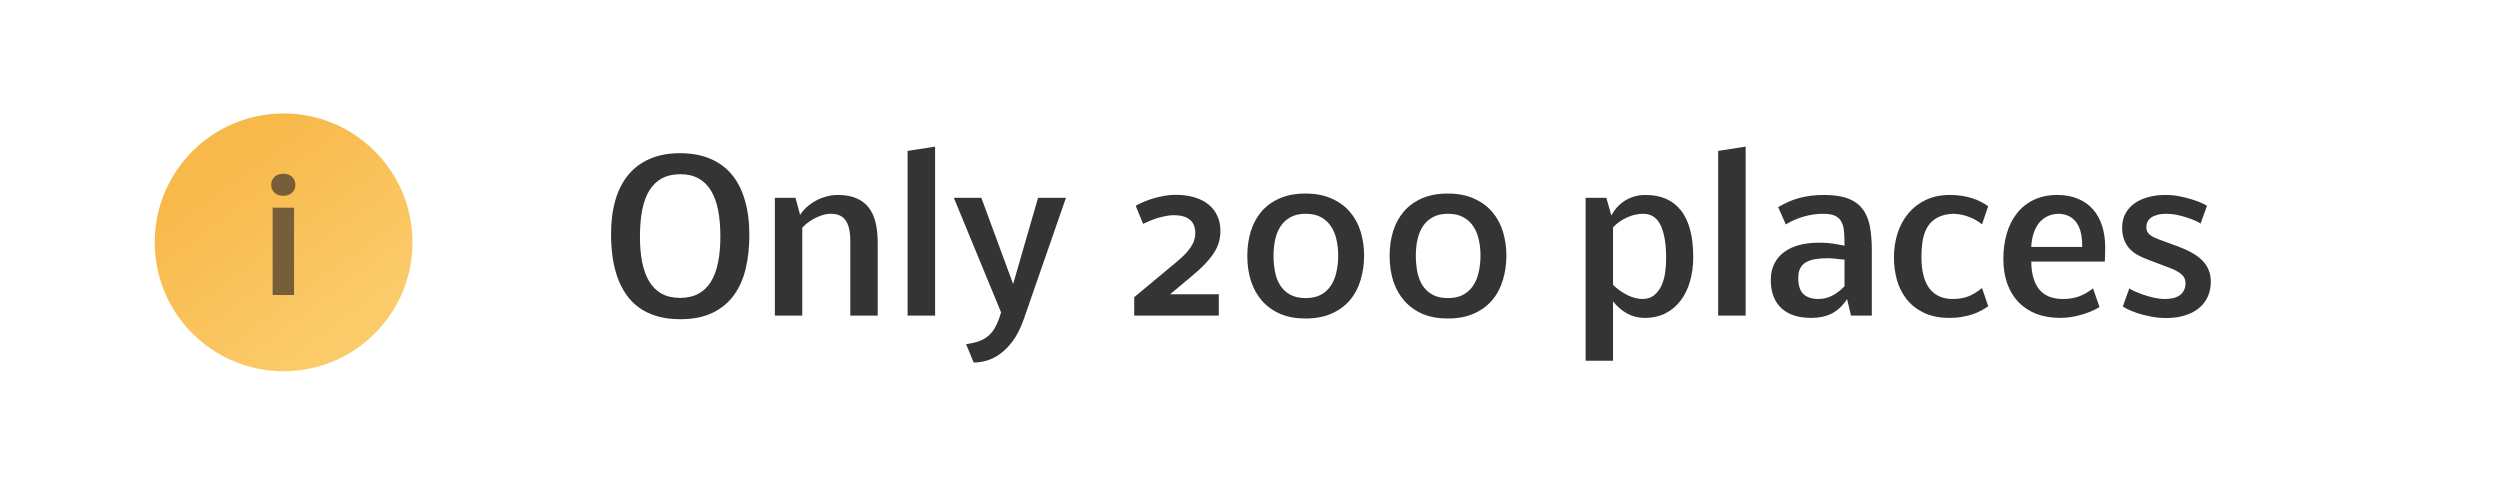
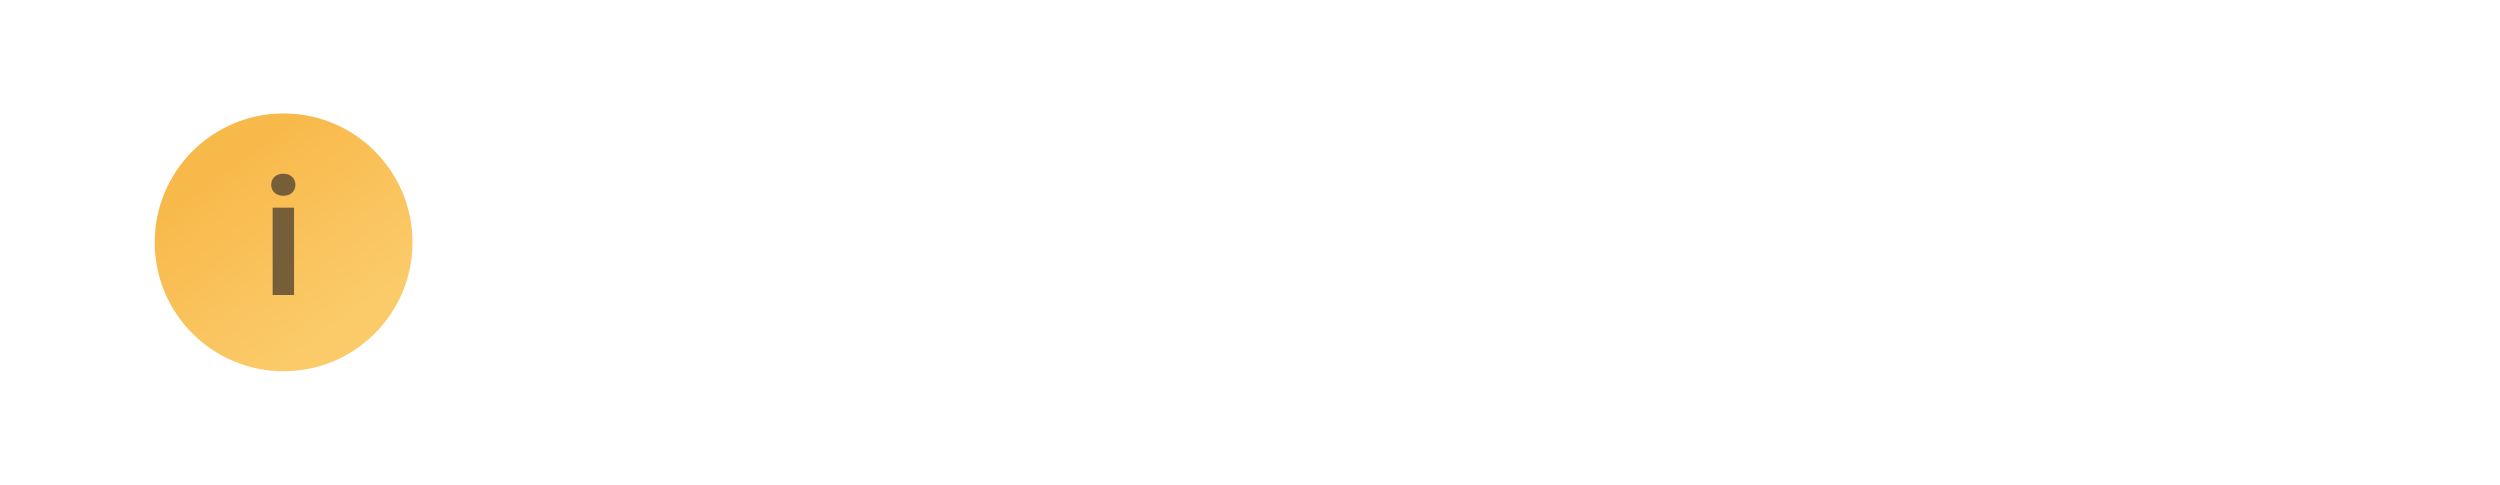
<svg xmlns="http://www.w3.org/2000/svg" width="196" height="38" viewBox="0 0 196 38" fill="none">
  <g filter="url(#filter0_b_2345_17219)">
    <rect width="196" height="38" rx="3.8" fill="white" />
  </g>
-   <path opacity="0.9" d="M58.75 18.424C58.75 19.357 58.656 20.226 58.469 21.034C58.281 21.836 57.974 22.534 57.547 23.127C57.125 23.716 56.568 24.18 55.875 24.518C55.182 24.857 54.331 25.026 53.32 25.026C52.648 25.026 52.047 24.948 51.516 24.791C50.984 24.635 50.518 24.414 50.117 24.127C49.716 23.841 49.375 23.495 49.094 23.088C48.812 22.682 48.583 22.232 48.406 21.737C48.234 21.242 48.107 20.708 48.023 20.135C47.945 19.557 47.906 18.956 47.906 18.331C47.906 17.346 48.021 16.463 48.25 15.682C48.479 14.896 48.82 14.232 49.273 13.69C49.727 13.148 50.289 12.734 50.961 12.448C51.638 12.156 52.425 12.01 53.32 12.01C54.221 12.01 55.01 12.156 55.688 12.448C56.37 12.734 56.938 13.153 57.391 13.706C57.844 14.258 58.182 14.932 58.406 15.729C58.635 16.521 58.75 17.419 58.75 18.424ZM50.172 18.541C50.172 19.286 50.229 19.956 50.344 20.549C50.464 21.143 50.648 21.648 50.898 22.065C51.154 22.482 51.479 22.802 51.875 23.026C52.276 23.245 52.758 23.354 53.32 23.354C53.867 23.354 54.339 23.25 54.734 23.041C55.135 22.828 55.464 22.518 55.719 22.112C55.979 21.7 56.169 21.198 56.289 20.604C56.414 20.005 56.477 19.317 56.477 18.541C56.477 17.76 56.417 17.067 56.297 16.463C56.177 15.859 55.99 15.349 55.734 14.932C55.479 14.515 55.154 14.2 54.758 13.987C54.367 13.768 53.898 13.659 53.352 13.659C52.789 13.659 52.307 13.765 51.906 13.979C51.505 14.193 51.175 14.508 50.914 14.924C50.659 15.336 50.471 15.846 50.352 16.456C50.232 17.06 50.172 17.755 50.172 18.541ZM62.727 16.846C62.867 16.627 63.042 16.424 63.25 16.237C63.464 16.044 63.698 15.877 63.953 15.737C64.213 15.596 64.49 15.487 64.781 15.409C65.073 15.325 65.367 15.284 65.664 15.284C66.227 15.284 66.706 15.364 67.102 15.526C67.497 15.687 67.823 15.924 68.078 16.237C68.333 16.549 68.518 16.937 68.633 17.401C68.753 17.864 68.812 18.398 68.812 19.002V24.745H66.664V18.901C66.664 18.177 66.544 17.64 66.305 17.291C66.07 16.937 65.682 16.76 65.141 16.76C64.922 16.76 64.698 16.797 64.469 16.87C64.24 16.942 64.023 17.034 63.82 17.143C63.617 17.252 63.435 17.372 63.273 17.502C63.112 17.633 62.987 17.752 62.898 17.862V24.745H60.75V15.51H62.367L62.727 16.846ZM73.312 24.745H71.156V11.831L73.312 11.495V24.745ZM74.781 15.51H76.938L79.43 22.268L81.383 15.51H83.57L80.266 25.018C80.021 25.716 79.734 26.286 79.406 26.729C79.078 27.172 78.734 27.518 78.375 27.768C78.021 28.018 77.667 28.19 77.312 28.284C76.958 28.377 76.633 28.424 76.336 28.424L75.742 26.979C76.148 26.927 76.497 26.846 76.789 26.737C77.081 26.627 77.331 26.476 77.539 26.284C77.753 26.091 77.932 25.849 78.078 25.557C78.229 25.265 78.365 24.909 78.484 24.487L74.781 15.51ZM93.711 18.276C93.711 17.812 93.57 17.463 93.289 17.229C93.008 16.989 92.581 16.87 92.008 16.87C91.831 16.87 91.638 16.89 91.43 16.932C91.221 16.969 91.01 17.018 90.797 17.081C90.588 17.143 90.383 17.216 90.18 17.299C89.977 17.383 89.789 17.466 89.617 17.549L89.039 16.135C89.138 16.073 89.292 15.995 89.5 15.901C89.708 15.802 89.953 15.706 90.234 15.612C90.516 15.518 90.823 15.44 91.156 15.377C91.495 15.31 91.838 15.276 92.188 15.276C92.734 15.276 93.221 15.341 93.648 15.471C94.081 15.601 94.448 15.789 94.75 16.034C95.052 16.279 95.281 16.575 95.438 16.924C95.599 17.268 95.68 17.656 95.68 18.088C95.68 18.39 95.643 18.68 95.57 18.956C95.497 19.226 95.372 19.505 95.195 19.791C95.018 20.073 94.784 20.367 94.492 20.674C94.201 20.982 93.836 21.317 93.398 21.682L91.734 23.073H95.555V24.745H88.922V23.299L92.219 20.557C92.474 20.344 92.695 20.143 92.883 19.956C93.07 19.763 93.224 19.575 93.344 19.393C93.469 19.211 93.56 19.029 93.617 18.846C93.68 18.664 93.711 18.474 93.711 18.276ZM102.359 23.37C102.812 23.37 103.201 23.289 103.523 23.127C103.846 22.961 104.109 22.729 104.312 22.432C104.521 22.135 104.672 21.781 104.766 21.37C104.865 20.958 104.914 20.505 104.914 20.01C104.914 19.609 104.872 19.216 104.789 18.831C104.711 18.44 104.573 18.091 104.375 17.784C104.182 17.476 103.922 17.229 103.594 17.041C103.266 16.854 102.854 16.76 102.359 16.76C101.896 16.76 101.503 16.849 101.18 17.026C100.862 17.198 100.604 17.432 100.406 17.729C100.208 18.026 100.065 18.375 99.977 18.776C99.888 19.172 99.844 19.596 99.844 20.049C99.844 20.487 99.883 20.906 99.961 21.307C100.039 21.708 100.174 22.062 100.367 22.37C100.56 22.672 100.818 22.914 101.141 23.096C101.464 23.279 101.87 23.37 102.359 23.37ZM102.344 15.174C103.146 15.174 103.836 15.307 104.414 15.573C104.997 15.833 105.477 16.187 105.852 16.635C106.227 17.078 106.503 17.594 106.68 18.182C106.857 18.771 106.945 19.388 106.945 20.034C106.945 20.711 106.854 21.349 106.672 21.948C106.495 22.547 106.219 23.07 105.844 23.518C105.469 23.966 104.99 24.32 104.406 24.581C103.828 24.841 103.138 24.971 102.336 24.971C101.607 24.971 100.961 24.854 100.398 24.62C99.836 24.38 99.359 24.044 98.969 23.612C98.583 23.18 98.289 22.664 98.086 22.065C97.888 21.461 97.789 20.791 97.789 20.057C97.789 19.37 97.88 18.729 98.062 18.135C98.245 17.541 98.523 17.026 98.898 16.588C99.273 16.151 99.745 15.807 100.312 15.557C100.885 15.302 101.562 15.174 102.344 15.174ZM113.516 23.37C113.969 23.37 114.357 23.289 114.68 23.127C115.003 22.961 115.266 22.729 115.469 22.432C115.677 22.135 115.828 21.781 115.922 21.37C116.021 20.958 116.07 20.505 116.07 20.01C116.07 19.609 116.029 19.216 115.945 18.831C115.867 18.44 115.729 18.091 115.531 17.784C115.339 17.476 115.078 17.229 114.75 17.041C114.422 16.854 114.01 16.76 113.516 16.76C113.052 16.76 112.659 16.849 112.336 17.026C112.018 17.198 111.76 17.432 111.562 17.729C111.365 18.026 111.221 18.375 111.133 18.776C111.044 19.172 111 19.596 111 20.049C111 20.487 111.039 20.906 111.117 21.307C111.195 21.708 111.331 22.062 111.523 22.37C111.716 22.672 111.974 22.914 112.297 23.096C112.62 23.279 113.026 23.37 113.516 23.37ZM113.5 15.174C114.302 15.174 114.992 15.307 115.57 15.573C116.154 15.833 116.633 16.187 117.008 16.635C117.383 17.078 117.659 17.594 117.836 18.182C118.013 18.771 118.102 19.388 118.102 20.034C118.102 20.711 118.01 21.349 117.828 21.948C117.651 22.547 117.375 23.07 117 23.518C116.625 23.966 116.146 24.32 115.562 24.581C114.984 24.841 114.294 24.971 113.492 24.971C112.763 24.971 112.117 24.854 111.555 24.62C110.992 24.38 110.516 24.044 110.125 23.612C109.74 23.18 109.445 22.664 109.242 22.065C109.044 21.461 108.945 20.791 108.945 20.057C108.945 19.37 109.036 18.729 109.219 18.135C109.401 17.541 109.68 17.026 110.055 16.588C110.43 16.151 110.901 15.807 111.469 15.557C112.042 15.302 112.719 15.174 113.5 15.174ZM128.82 16.76C128.398 16.76 127.977 16.857 127.555 17.049C127.138 17.237 126.773 17.495 126.461 17.823V22.331C126.633 22.497 126.812 22.648 127 22.784C127.193 22.919 127.388 23.036 127.586 23.135C127.789 23.234 127.99 23.31 128.188 23.362C128.385 23.414 128.576 23.44 128.758 23.44C129.133 23.44 129.44 23.344 129.68 23.151C129.924 22.953 130.117 22.7 130.258 22.393C130.398 22.086 130.495 21.745 130.547 21.37C130.599 20.989 130.625 20.62 130.625 20.26C130.625 19.13 130.482 18.265 130.195 17.666C129.909 17.062 129.451 16.76 128.82 16.76ZM128.938 24.924C128.448 24.924 127.987 24.807 127.555 24.573C127.128 24.333 126.763 24.015 126.461 23.62V28.284H124.312V15.51H125.938L126.328 16.893C126.458 16.654 126.612 16.435 126.789 16.237C126.971 16.039 127.174 15.87 127.398 15.729C127.628 15.588 127.875 15.479 128.141 15.401C128.411 15.323 128.701 15.284 129.008 15.284C130.232 15.284 131.161 15.693 131.797 16.51C132.432 17.323 132.75 18.541 132.75 20.166C132.75 20.833 132.667 21.458 132.5 22.041C132.339 22.62 132.096 23.122 131.773 23.549C131.456 23.976 131.06 24.312 130.586 24.557C130.112 24.802 129.562 24.924 128.938 24.924ZM136.859 24.745H134.703V11.831L136.859 11.495V24.745ZM142.945 16.76C142.43 16.76 141.919 16.833 141.414 16.979C140.909 17.125 140.44 17.331 140.008 17.596L139.406 16.237C139.677 16.081 139.945 15.943 140.211 15.823C140.482 15.703 140.76 15.604 141.047 15.526C141.339 15.448 141.643 15.388 141.961 15.346C142.279 15.305 142.622 15.284 142.992 15.284C143.742 15.284 144.359 15.372 144.844 15.549C145.328 15.721 145.711 15.987 145.992 16.346C146.279 16.7 146.477 17.148 146.586 17.69C146.695 18.232 146.75 18.867 146.75 19.596V24.745H145.117L144.812 23.448C144.469 23.969 144.068 24.346 143.609 24.581C143.151 24.81 142.612 24.924 141.992 24.924C141.503 24.924 141.062 24.862 140.672 24.737C140.281 24.612 139.948 24.424 139.672 24.174C139.401 23.924 139.193 23.614 139.047 23.245C138.901 22.875 138.828 22.445 138.828 21.956C138.828 21.461 138.922 21.031 139.109 20.666C139.297 20.297 139.557 19.992 139.891 19.752C140.224 19.508 140.62 19.325 141.078 19.206C141.542 19.086 142.049 19.026 142.602 19.026C142.867 19.026 143.109 19.036 143.328 19.057C143.552 19.078 143.75 19.104 143.922 19.135C144.094 19.161 144.237 19.187 144.352 19.213C144.471 19.239 144.557 19.255 144.609 19.26C144.609 18.875 144.599 18.529 144.578 18.221C144.557 17.909 144.495 17.646 144.391 17.432C144.286 17.213 144.122 17.047 143.898 16.932C143.674 16.817 143.357 16.76 142.945 16.76ZM142.547 23.44C142.932 23.44 143.292 23.357 143.625 23.19C143.964 23.023 144.292 22.773 144.609 22.44V20.354C144.568 20.354 144.497 20.349 144.398 20.338C144.299 20.323 144.185 20.31 144.055 20.299C143.93 20.284 143.799 20.271 143.664 20.26C143.534 20.25 143.419 20.245 143.32 20.245C142.945 20.245 142.612 20.268 142.32 20.315C142.034 20.362 141.789 20.445 141.586 20.565C141.388 20.68 141.237 20.838 141.133 21.041C141.034 21.239 140.984 21.492 140.984 21.799C140.984 22.388 141.122 22.81 141.398 23.065C141.68 23.315 142.062 23.44 142.547 23.44ZM152.844 24.924C152.073 24.924 151.411 24.794 150.859 24.534C150.307 24.273 149.854 23.924 149.5 23.487C149.151 23.049 148.893 22.547 148.727 21.979C148.565 21.406 148.484 20.807 148.484 20.182C148.484 19.505 148.581 18.87 148.773 18.276C148.971 17.677 149.255 17.156 149.625 16.713C150 16.271 150.458 15.922 151 15.666C151.547 15.411 152.169 15.284 152.867 15.284C153.211 15.284 153.529 15.307 153.82 15.354C154.117 15.401 154.391 15.466 154.641 15.549C154.891 15.627 155.117 15.721 155.32 15.831C155.523 15.935 155.708 16.047 155.875 16.166L155.391 17.588C155.271 17.484 155.125 17.383 154.953 17.284C154.786 17.185 154.604 17.096 154.406 17.018C154.208 16.94 153.997 16.877 153.773 16.831C153.549 16.784 153.323 16.76 153.094 16.76C152.63 16.786 152.242 16.88 151.93 17.041C151.617 17.198 151.365 17.419 151.172 17.706C150.979 17.992 150.841 18.341 150.758 18.752C150.68 19.164 150.641 19.63 150.641 20.151C150.641 21.25 150.852 22.073 151.273 22.62C151.695 23.166 152.299 23.44 153.086 23.44C153.596 23.44 154.031 23.362 154.391 23.206C154.75 23.044 155.083 22.836 155.391 22.581L155.875 24.01C155.719 24.12 155.542 24.229 155.344 24.338C155.146 24.448 154.922 24.547 154.672 24.635C154.422 24.719 154.146 24.786 153.844 24.838C153.542 24.896 153.208 24.924 152.844 24.924ZM164.602 24.073C164.372 24.213 164.128 24.336 163.867 24.44C163.607 24.544 163.341 24.633 163.07 24.706C162.805 24.779 162.542 24.833 162.281 24.87C162.021 24.906 161.776 24.924 161.547 24.924C160.833 24.924 160.198 24.817 159.641 24.604C159.089 24.385 158.62 24.075 158.234 23.674C157.854 23.268 157.562 22.781 157.359 22.213C157.161 21.64 157.062 21 157.062 20.291C157.062 19.567 157.154 18.901 157.336 18.291C157.518 17.677 157.786 17.148 158.141 16.706C158.5 16.258 158.943 15.909 159.469 15.659C160 15.409 160.609 15.284 161.297 15.284C161.906 15.284 162.443 15.383 162.906 15.581C163.375 15.773 163.768 16.049 164.086 16.409C164.404 16.768 164.643 17.2 164.805 17.706C164.966 18.211 165.047 18.773 165.047 19.393C165.047 19.586 165.044 19.776 165.039 19.963C165.034 20.151 165.026 20.333 165.016 20.51H159.25C159.255 21.015 159.315 21.453 159.43 21.823C159.544 22.192 159.706 22.497 159.914 22.737C160.128 22.976 160.385 23.154 160.688 23.268C160.995 23.383 161.339 23.44 161.719 23.44C162.203 23.44 162.63 23.372 163 23.237C163.37 23.096 163.734 22.888 164.094 22.612L164.602 24.073ZM163.242 19.229C163.242 18.416 163.078 17.805 162.75 17.393C162.422 16.982 161.966 16.771 161.383 16.76C161.029 16.771 160.721 16.846 160.461 16.987C160.206 17.122 159.99 17.307 159.812 17.541C159.641 17.776 159.508 18.049 159.414 18.362C159.32 18.674 159.266 19.008 159.25 19.362H163.242V19.229ZM168.352 20.338C168.081 20.239 167.826 20.122 167.586 19.987C167.346 19.851 167.135 19.687 166.953 19.495C166.776 19.297 166.635 19.062 166.531 18.791C166.427 18.521 166.375 18.2 166.375 17.831C166.375 17.424 166.461 17.062 166.633 16.745C166.805 16.427 167.042 16.161 167.344 15.948C167.646 15.729 168.003 15.565 168.414 15.456C168.831 15.341 169.281 15.284 169.766 15.284C170.151 15.284 170.529 15.32 170.898 15.393C171.268 15.466 171.602 15.552 171.898 15.651C172.201 15.745 172.451 15.838 172.648 15.932C172.852 16.026 172.979 16.094 173.031 16.135L172.523 17.526C172.445 17.463 172.31 17.39 172.117 17.307C171.924 17.219 171.703 17.135 171.453 17.057C171.208 16.974 170.945 16.904 170.664 16.846C170.383 16.789 170.112 16.76 169.852 16.76C169.576 16.76 169.336 16.789 169.133 16.846C168.935 16.898 168.771 16.971 168.641 17.065C168.516 17.159 168.422 17.271 168.359 17.401C168.302 17.526 168.273 17.664 168.273 17.815C168.273 17.935 168.294 18.041 168.336 18.135C168.378 18.229 168.44 18.312 168.523 18.385C168.607 18.458 168.711 18.526 168.836 18.588C168.961 18.651 169.107 18.713 169.273 18.776L170.742 19.315C171.148 19.466 171.51 19.63 171.828 19.807C172.146 19.979 172.417 20.177 172.641 20.401C172.865 20.62 173.034 20.867 173.148 21.143C173.268 21.419 173.328 21.732 173.328 22.081C173.328 22.529 173.245 22.93 173.078 23.284C172.917 23.633 172.682 23.93 172.375 24.174C172.073 24.419 171.706 24.607 171.273 24.737C170.846 24.867 170.365 24.932 169.828 24.932C169.38 24.932 168.961 24.89 168.57 24.807C168.185 24.729 167.841 24.64 167.539 24.541C167.242 24.437 166.995 24.336 166.797 24.237C166.604 24.138 166.482 24.067 166.43 24.026L166.938 22.612C166.995 22.659 167.122 22.729 167.32 22.823C167.518 22.911 167.75 23.002 168.016 23.096C168.281 23.19 168.562 23.271 168.859 23.338C169.161 23.406 169.445 23.44 169.711 23.44C169.919 23.44 170.122 23.422 170.32 23.385C170.518 23.344 170.693 23.276 170.844 23.182C170.995 23.083 171.115 22.956 171.203 22.799C171.297 22.638 171.344 22.435 171.344 22.19C171.344 21.914 171.237 21.685 171.023 21.502C170.81 21.32 170.523 21.161 170.164 21.026L168.352 20.338Z" fill="#1E1E1E" />
  <circle cx="22.235" cy="19" r="10.106" fill="url(#paint0_linear_2345_17219)" />
  <path opacity="0.9" d="M23.053 16.279V23.127H21.375V16.279H23.053ZM21.262 14.488C21.262 14.239 21.346 14.033 21.515 13.868C21.688 13.704 21.92 13.621 22.211 13.621C22.502 13.621 22.732 13.704 22.901 13.868C23.074 14.033 23.16 14.239 23.16 14.488C23.16 14.733 23.074 14.938 22.901 15.102C22.732 15.267 22.502 15.349 22.211 15.349C21.92 15.349 21.688 15.267 21.515 15.102C21.346 14.938 21.262 14.733 21.262 14.488Z" fill="#685436" />
  <defs>
    <filter id="filter0_b_2345_17219" x="-19" y="-19" width="234" height="76" filterUnits="userSpaceOnUse" color-interpolation-filters="sRGB">
      <feFlood flood-opacity="0" result="BackgroundImageFix" />
      <feGaussianBlur in="BackgroundImageFix" stdDeviation="9.5" />
      <feComposite in2="SourceAlpha" operator="in" result="effect1_backgroundBlur_2345_17219" />
      <feBlend mode="normal" in="SourceGraphic" in2="effect1_backgroundBlur_2345_17219" result="shape" />
    </filter>
    <linearGradient id="paint0_linear_2345_17219" x1="15.767" y1="14.553" x2="25.065" y2="27.085" gradientUnits="userSpaceOnUse">
      <stop stop-color="#F8B94B" />
      <stop offset="1" stop-color="#FBCB6A" />
    </linearGradient>
  </defs>
</svg>